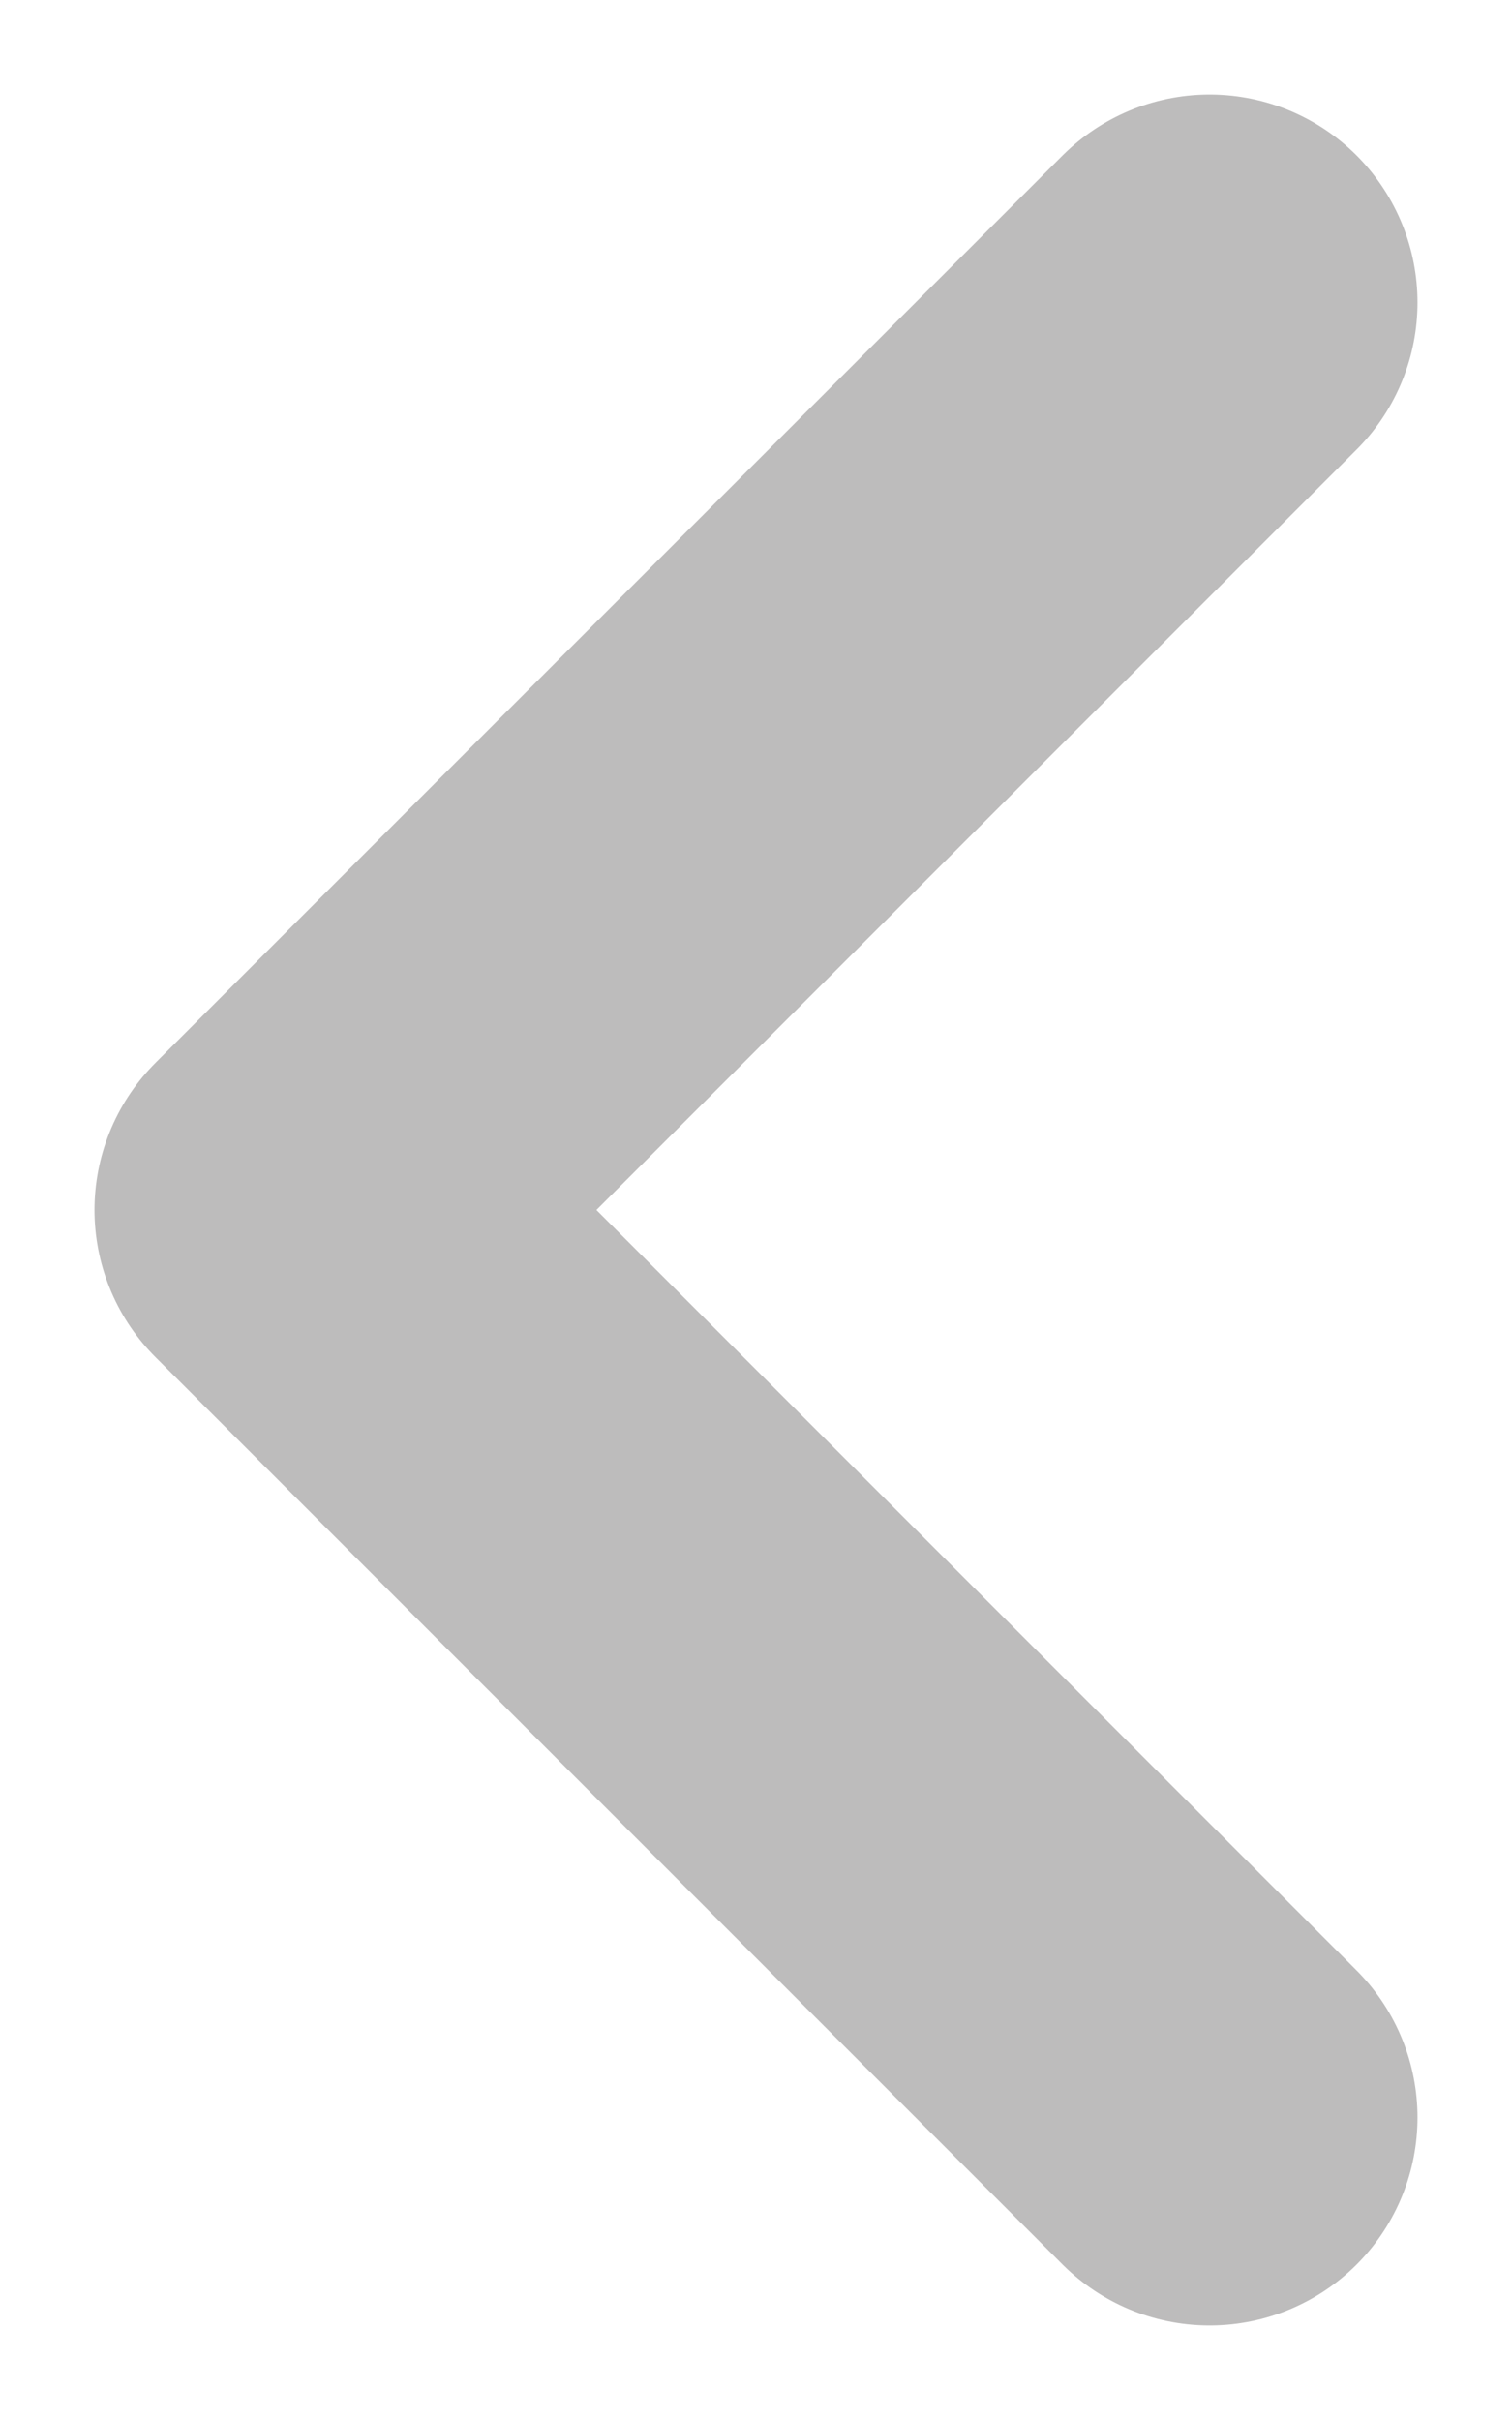
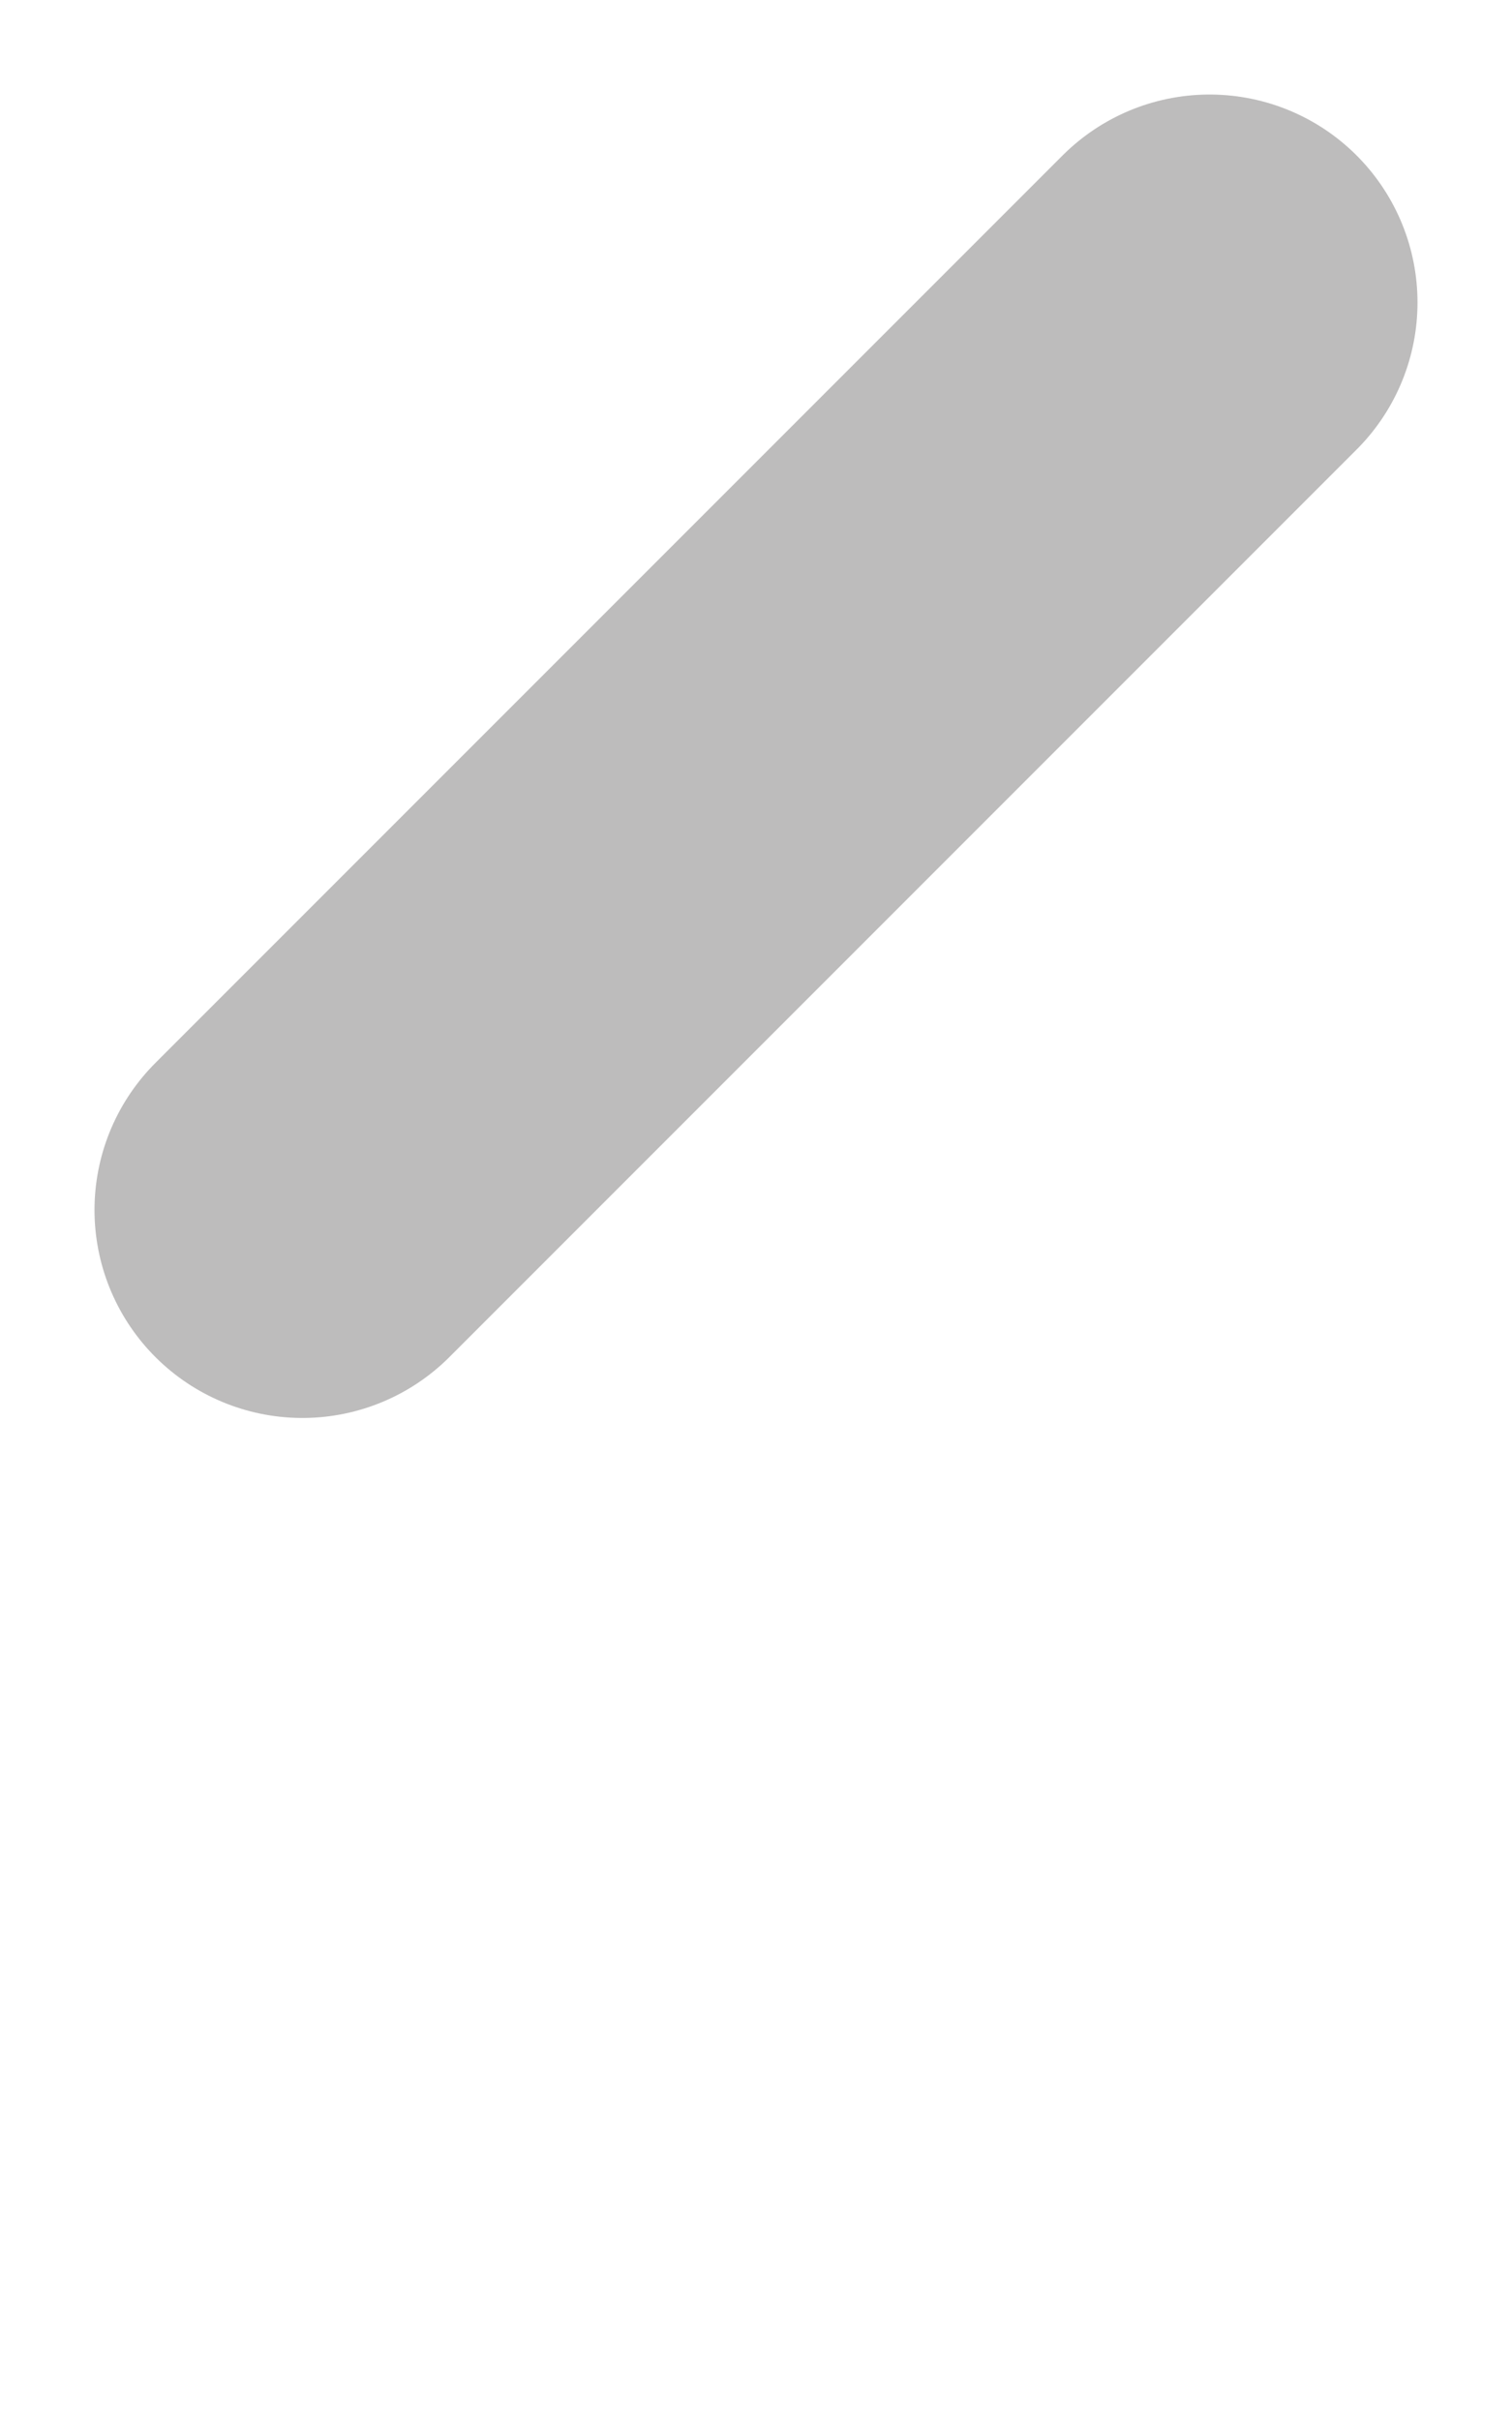
<svg xmlns="http://www.w3.org/2000/svg" width="10" height="16" viewBox="0 0 10 16" fill="none">
-   <path d="M8 2L2 8L8 14" stroke="#BDBCBC" stroke-width="2.75" stroke-linecap="round" stroke-linejoin="round" />
+   <path d="M8 2L2 8" stroke="#BDBCBC" stroke-width="2.75" stroke-linecap="round" stroke-linejoin="round" />
</svg>